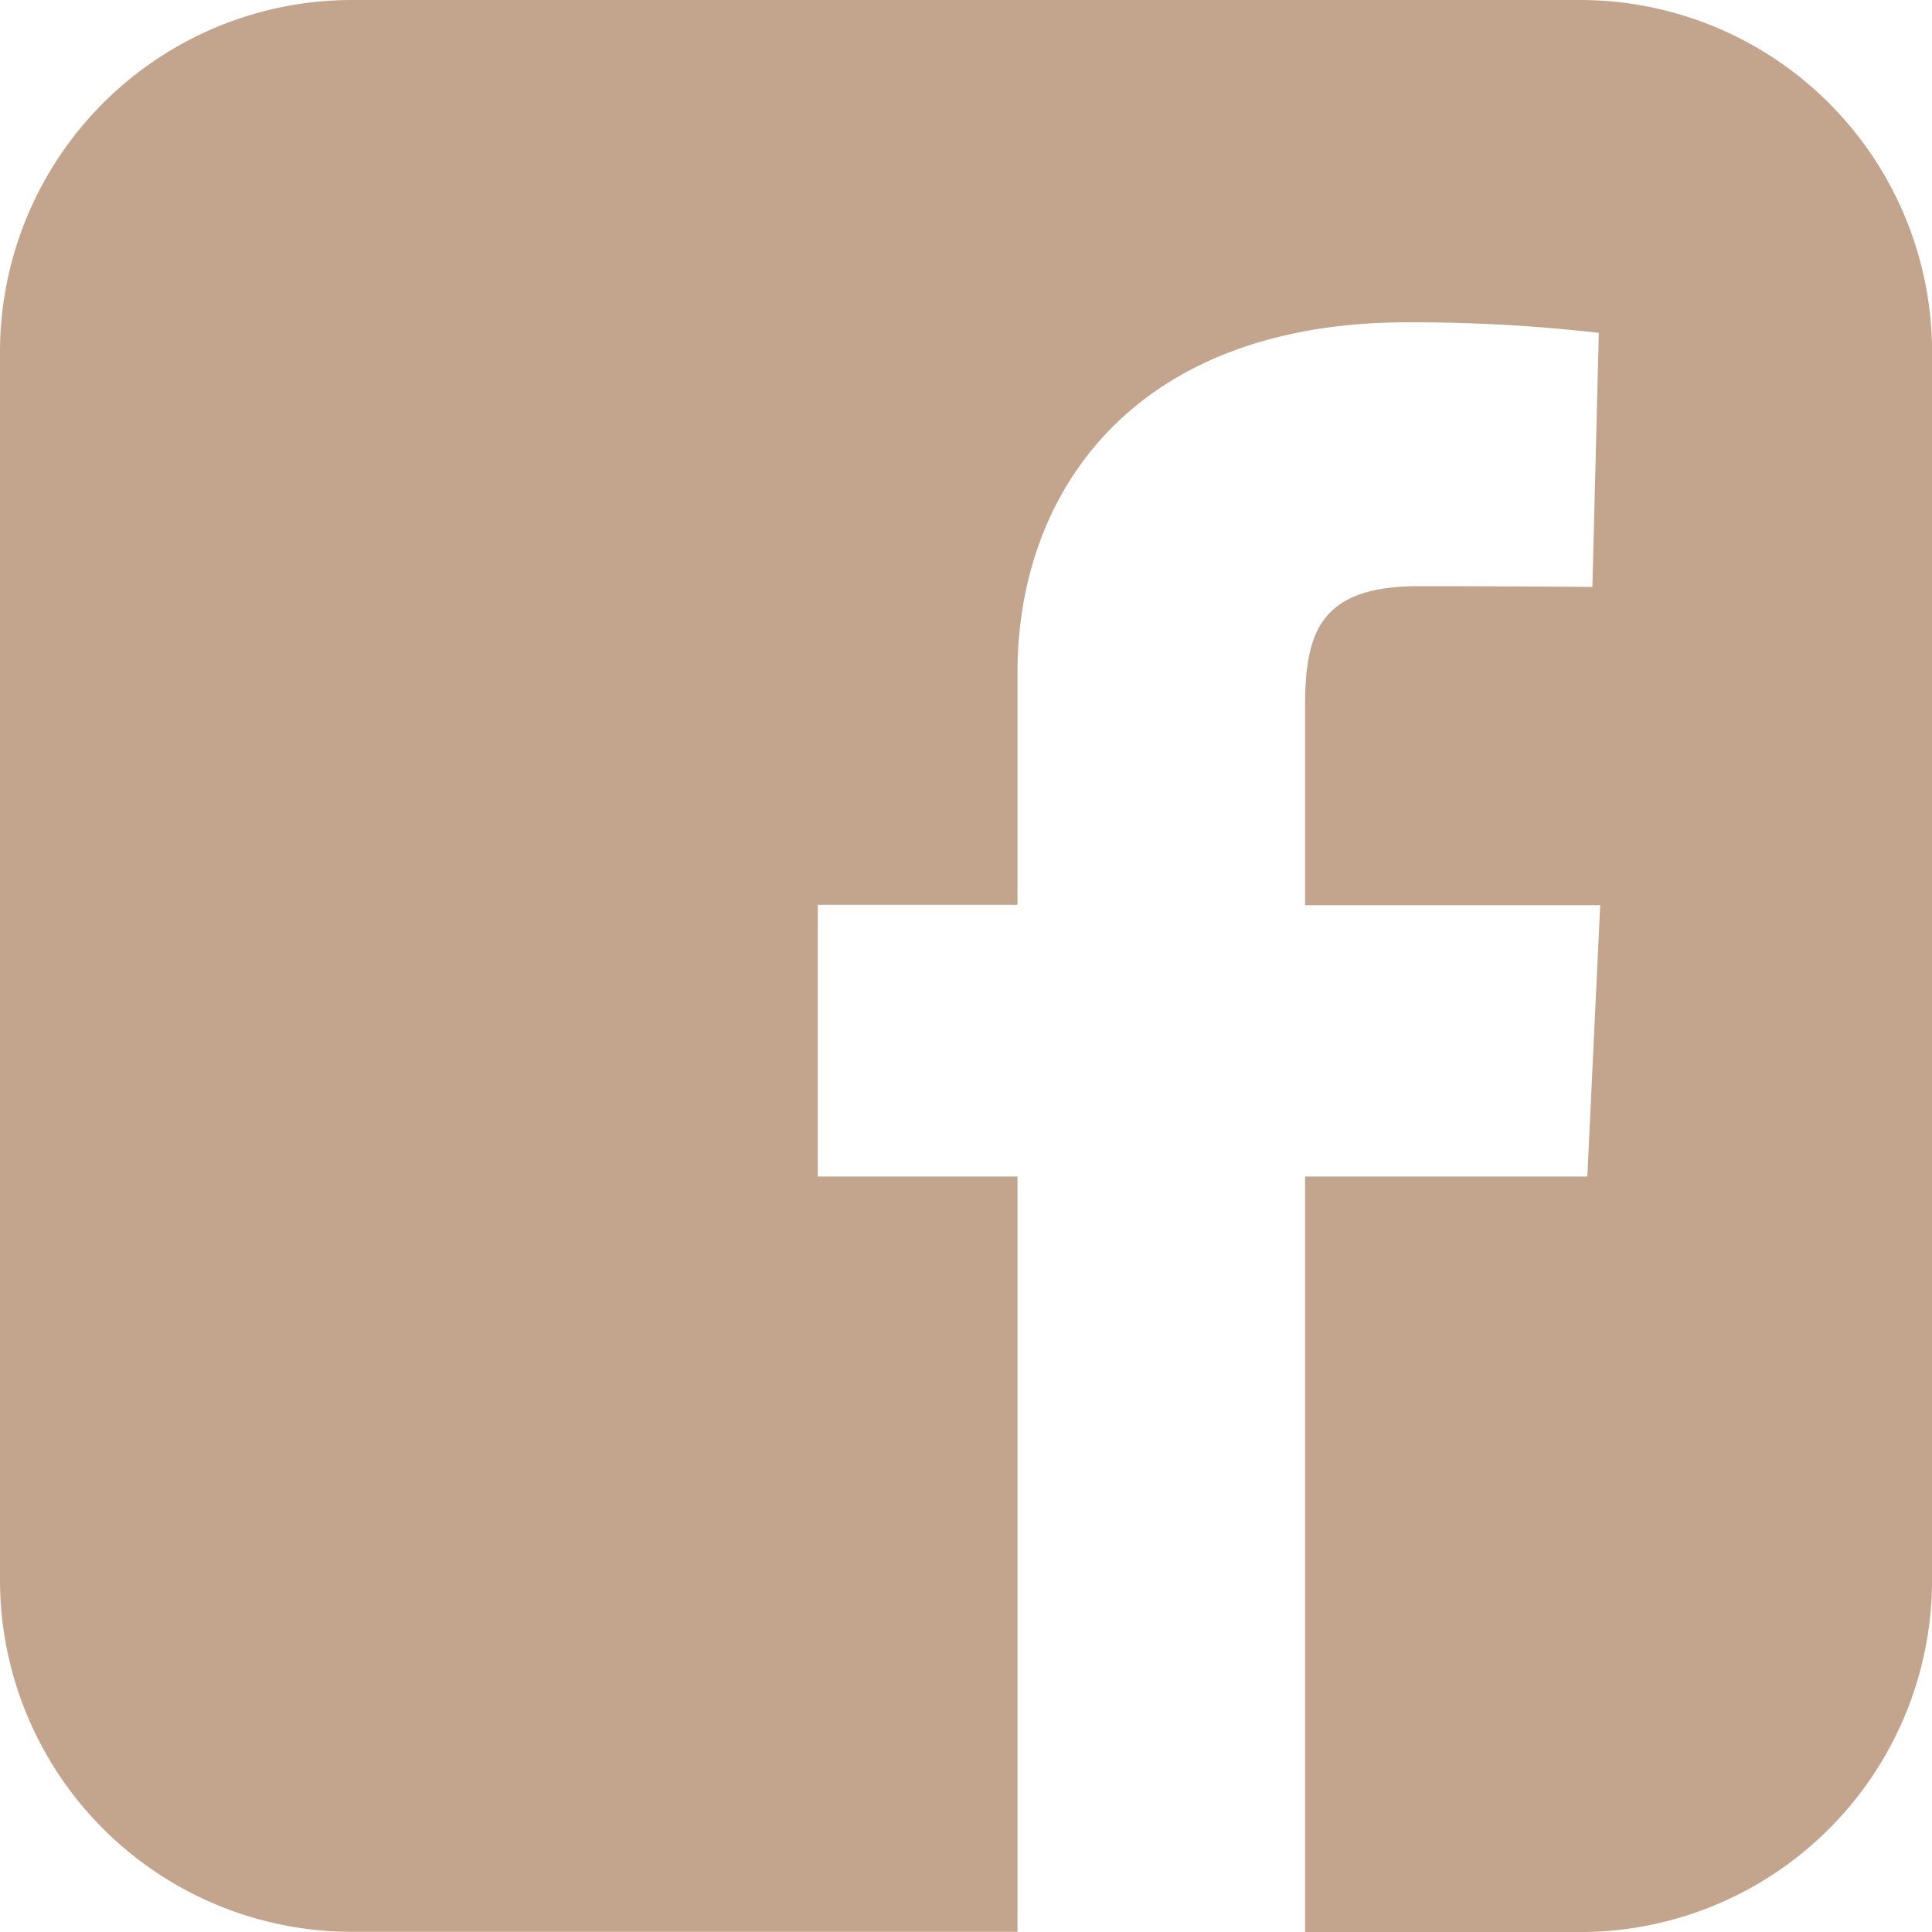
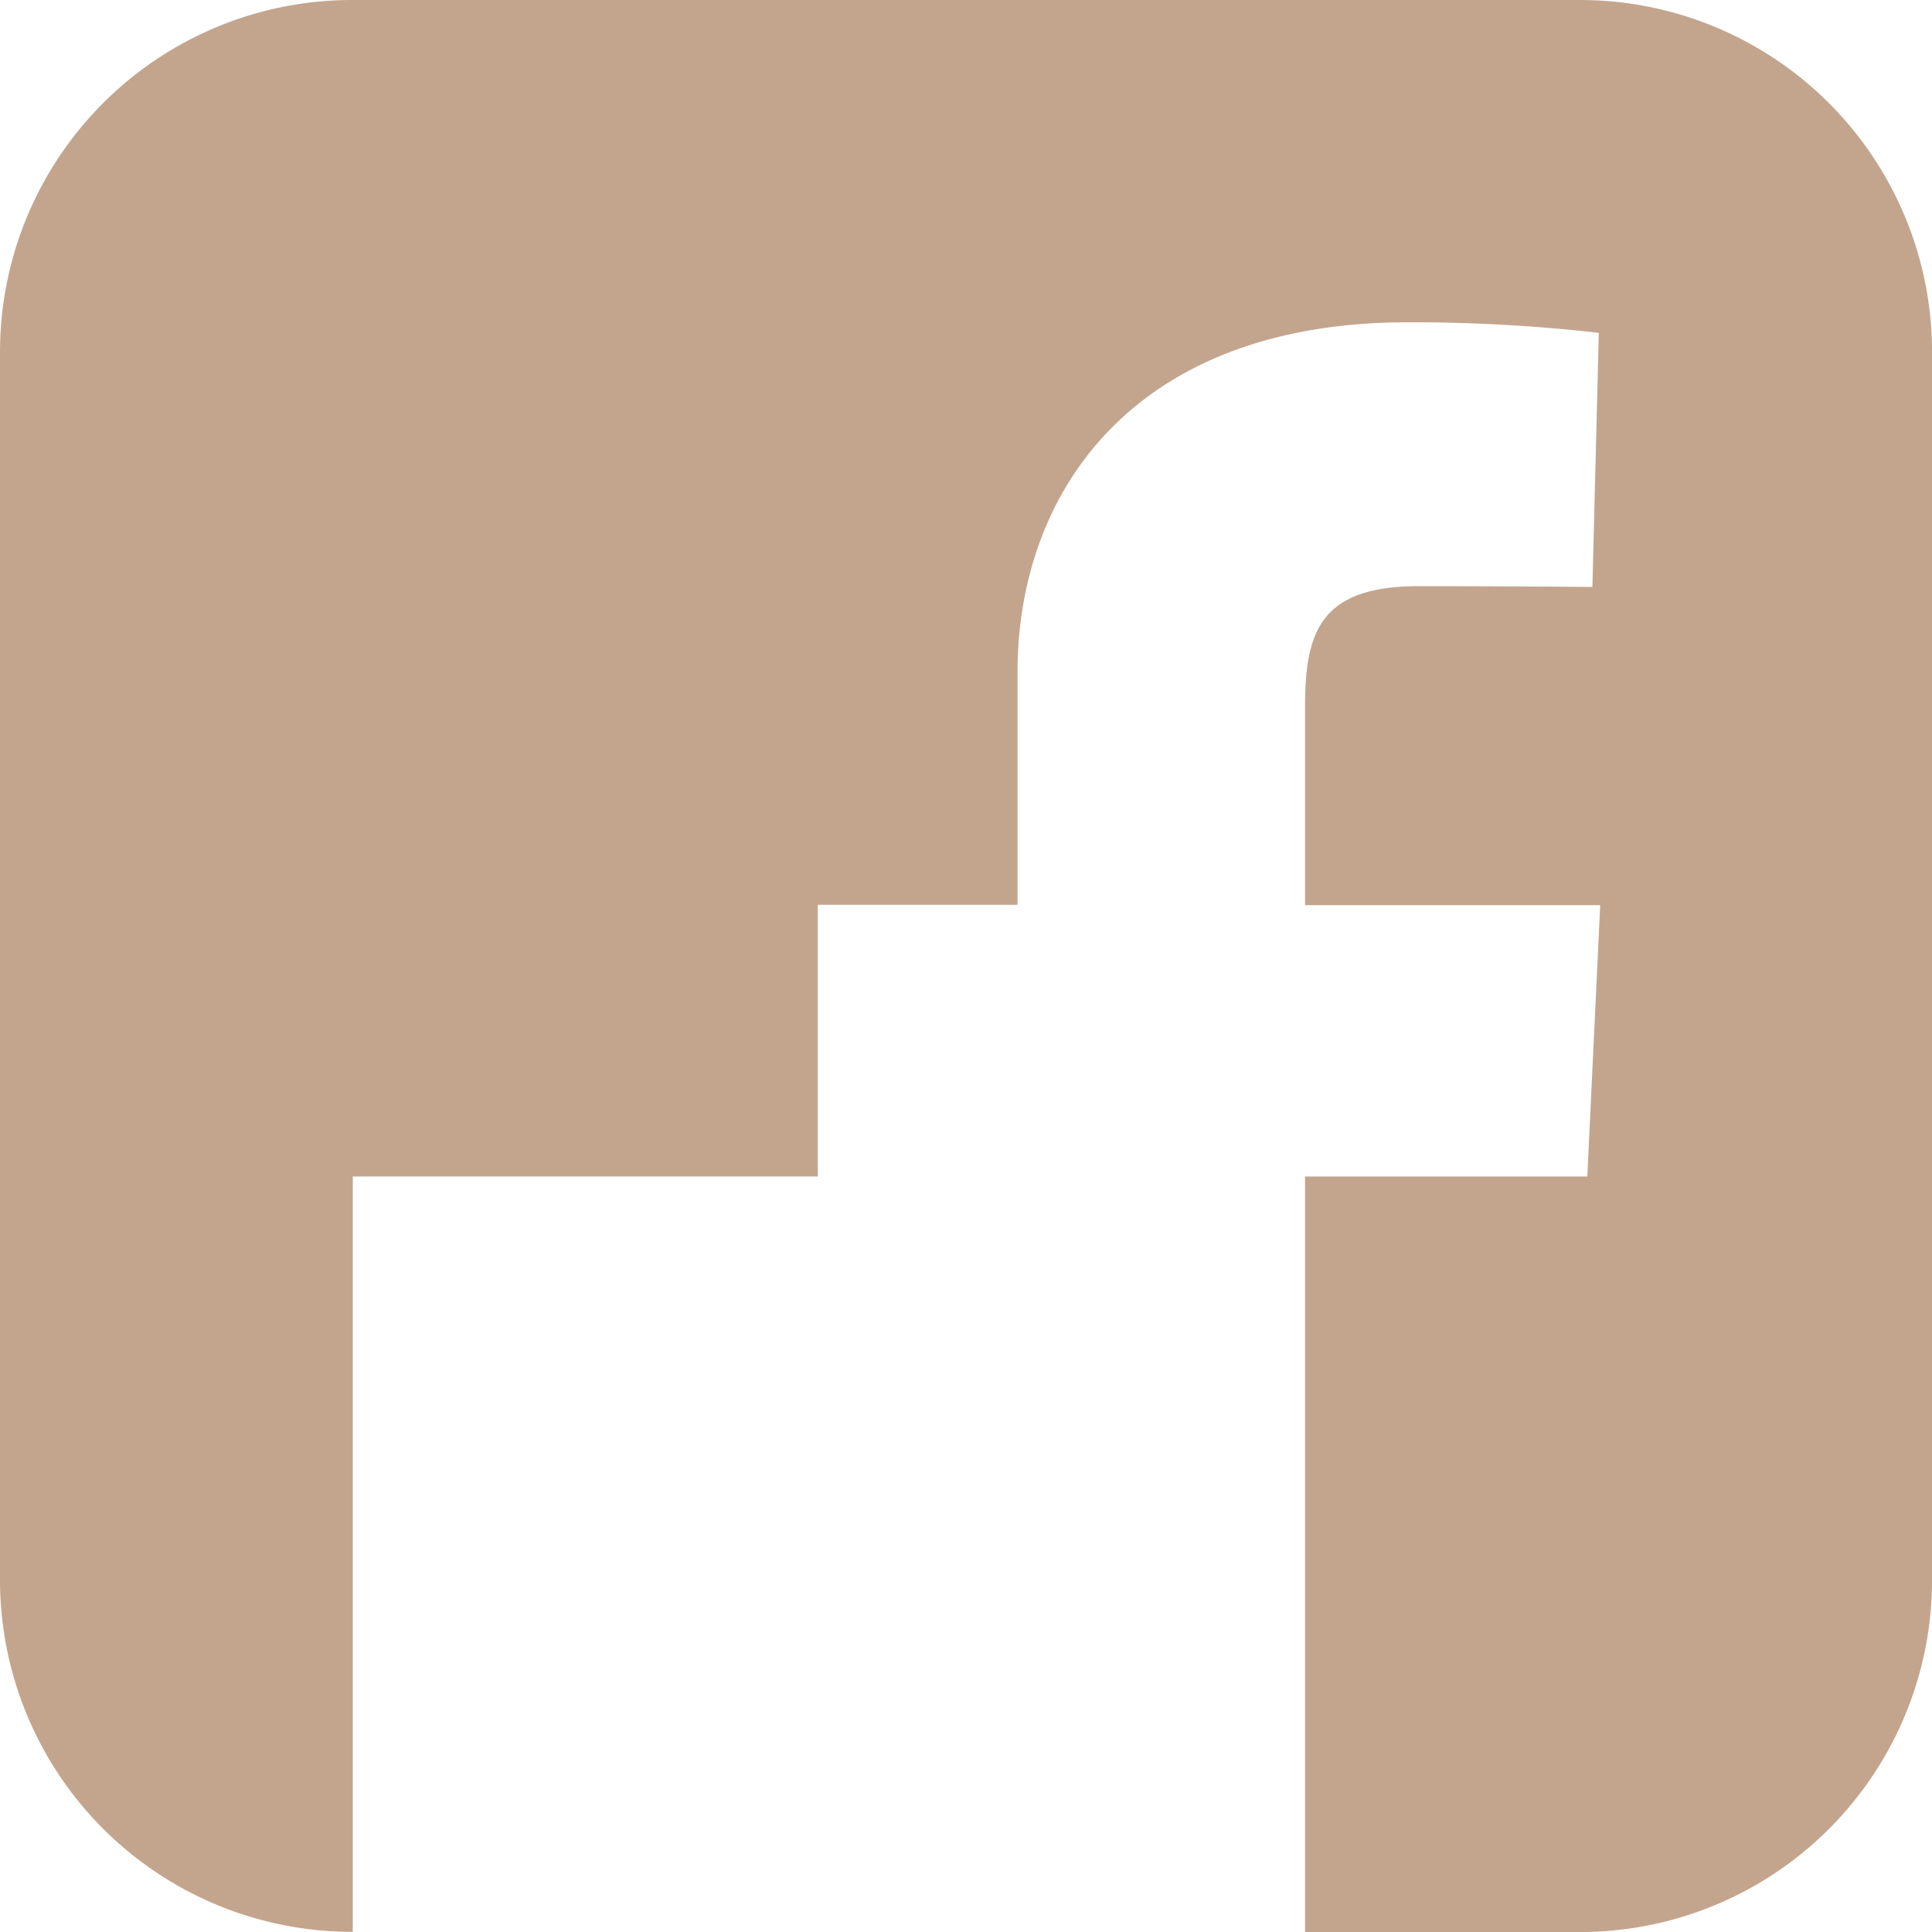
<svg xmlns="http://www.w3.org/2000/svg" id="facebook-rect" width="34.977" height="34.978" viewBox="0 0 34.977 34.978">
-   <path id="Path_8376" data-name="Path 8376" d="M6.387,0A6.373,6.373,0,0,0,0,6.387v22.2a6.373,6.373,0,0,0,6.387,6.387H18.421V21.3H14.805V16.38h3.616V12.174c0-3.3,2.136-6.339,7.058-6.339a29.851,29.851,0,0,1,3.466.191l-.116,4.6s-1.5-.014-3.143-.014c-1.775,0-2.059.818-2.059,2.175v3.6H28.97L28.737,21.3h-5.11V34.978h4.964a6.373,6.373,0,0,0,6.387-6.387V6.387A6.373,6.373,0,0,0,28.591,0H6.387Z" fill="#c3a58e" />
+   <path id="Path_8376" data-name="Path 8376" d="M6.387,0A6.373,6.373,0,0,0,0,6.387v22.2a6.373,6.373,0,0,0,6.387,6.387V21.3H14.805V16.38h3.616V12.174c0-3.3,2.136-6.339,7.058-6.339a29.851,29.851,0,0,1,3.466.191l-.116,4.6s-1.5-.014-3.143-.014c-1.775,0-2.059.818-2.059,2.175v3.6H28.97L28.737,21.3h-5.11V34.978h4.964a6.373,6.373,0,0,0,6.387-6.387V6.387A6.373,6.373,0,0,0,28.591,0H6.387Z" fill="#c3a58e" />
</svg>